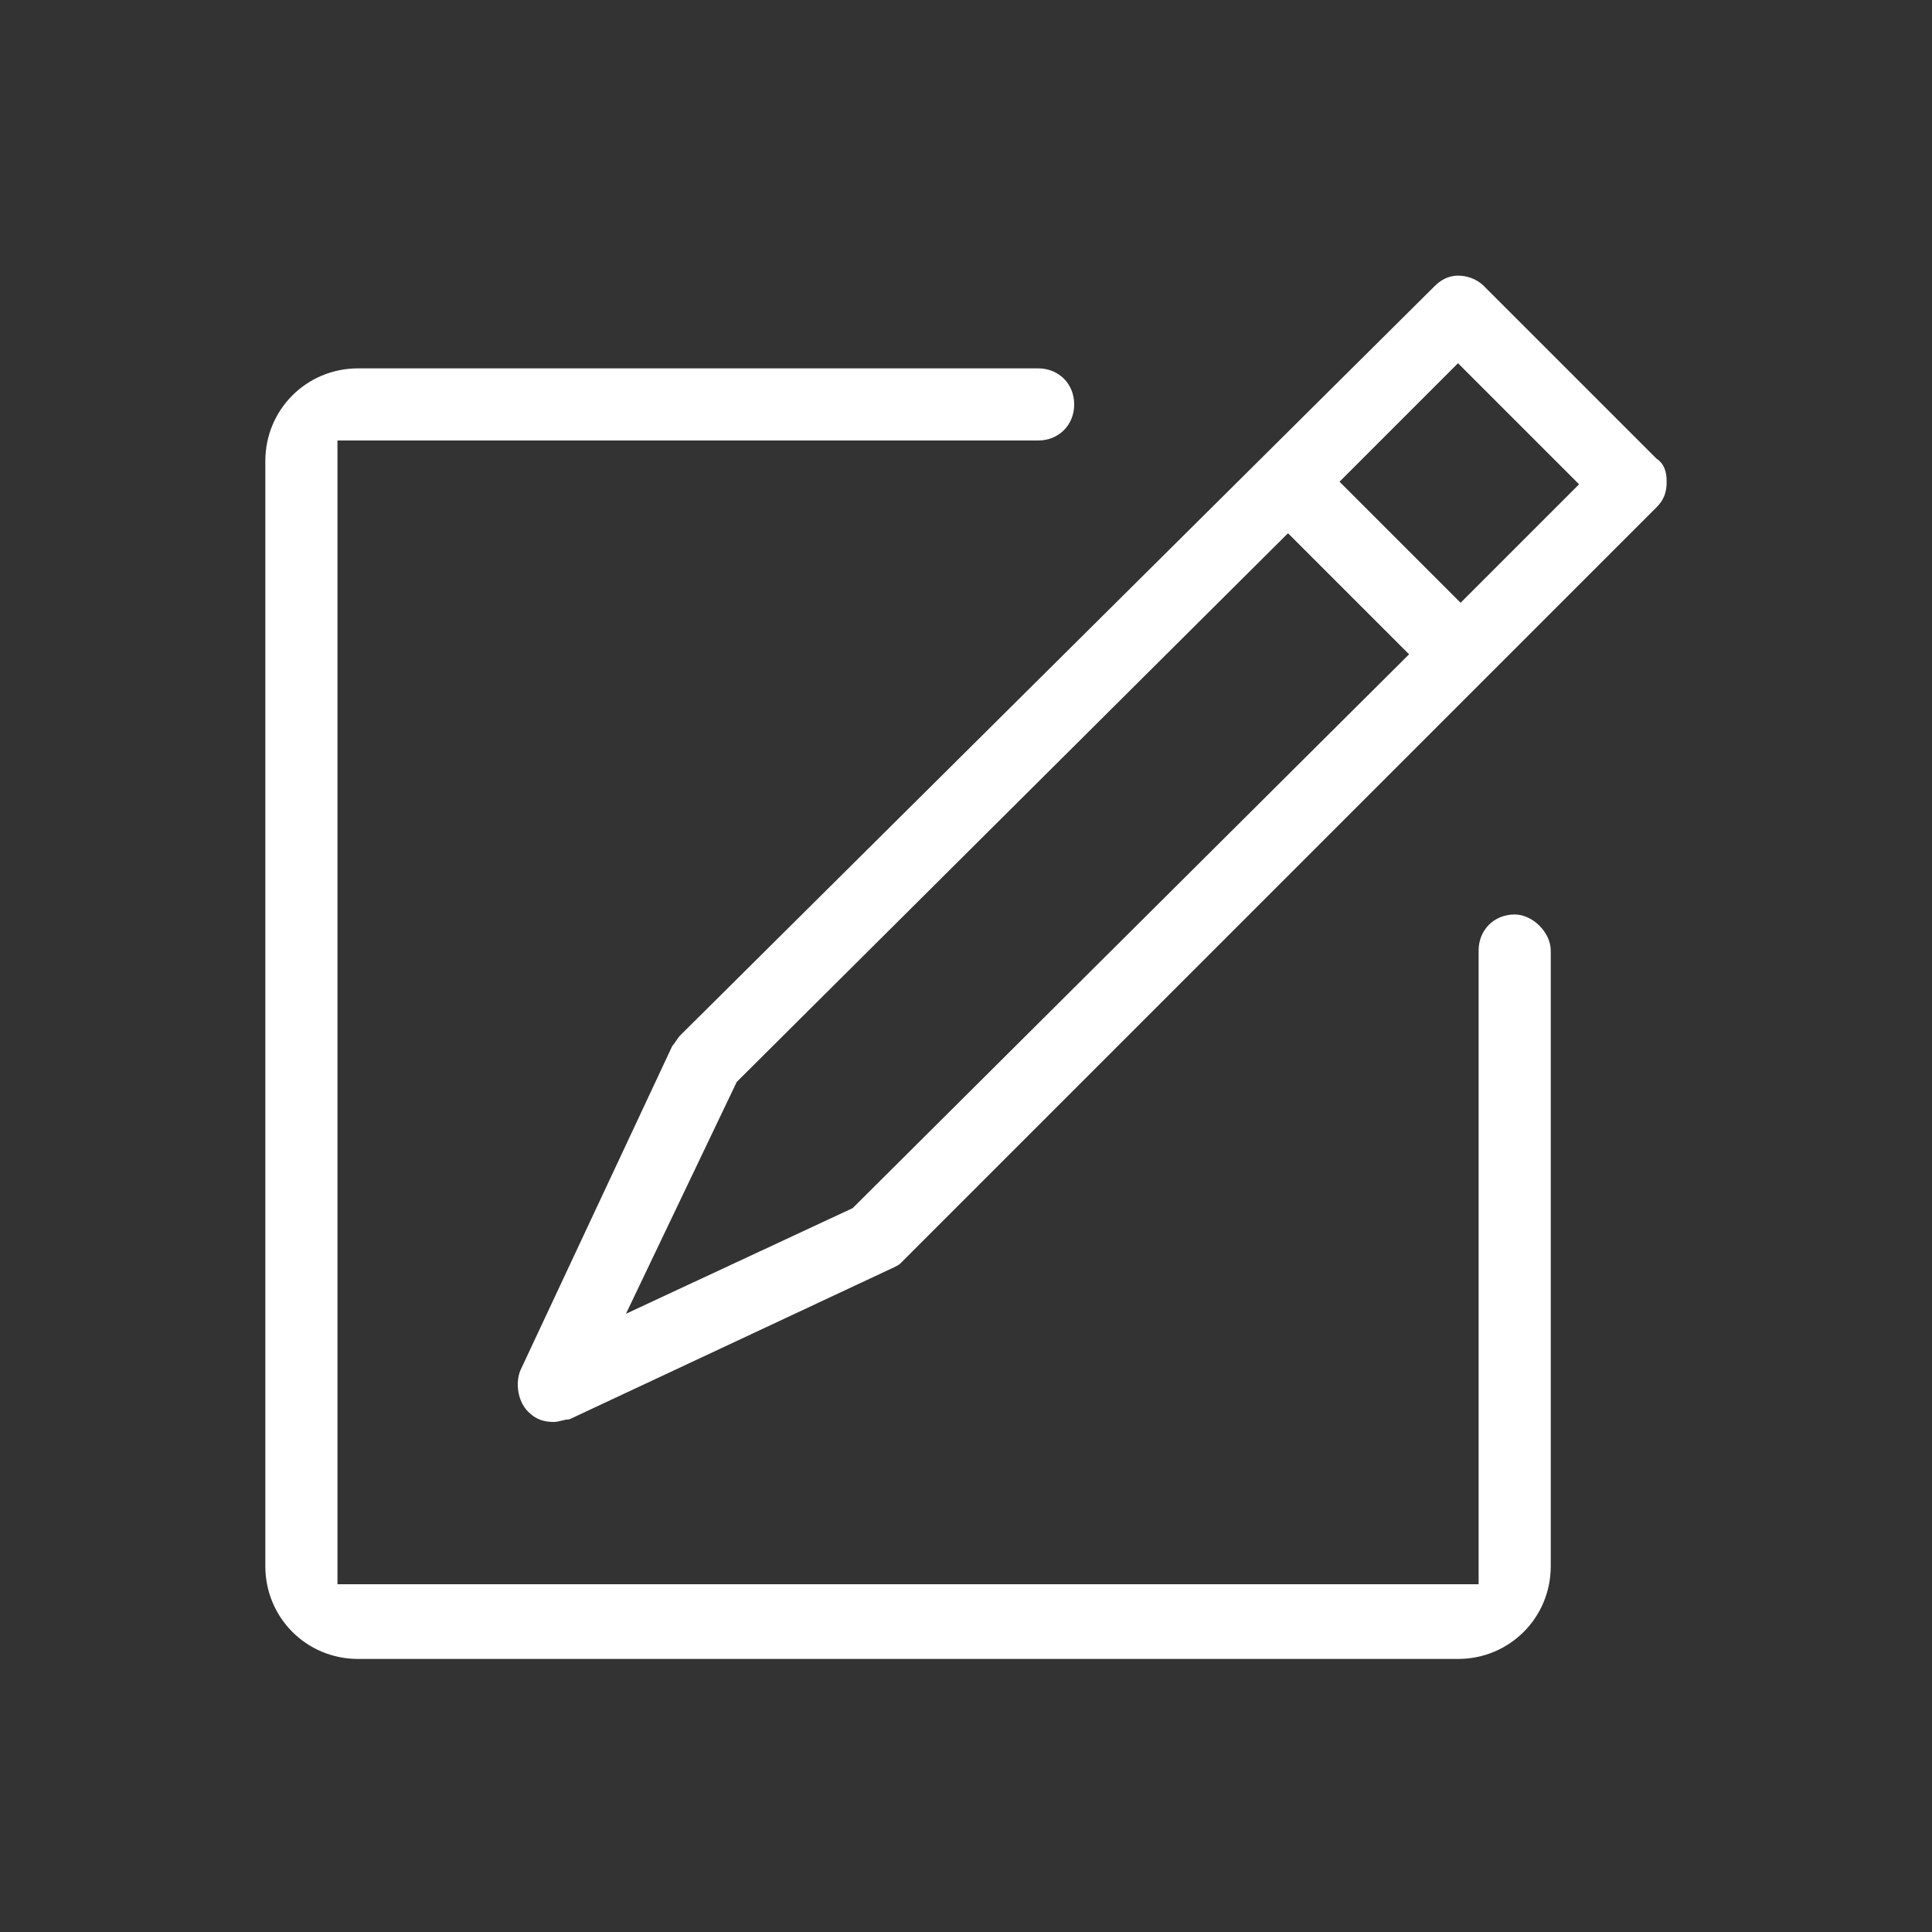
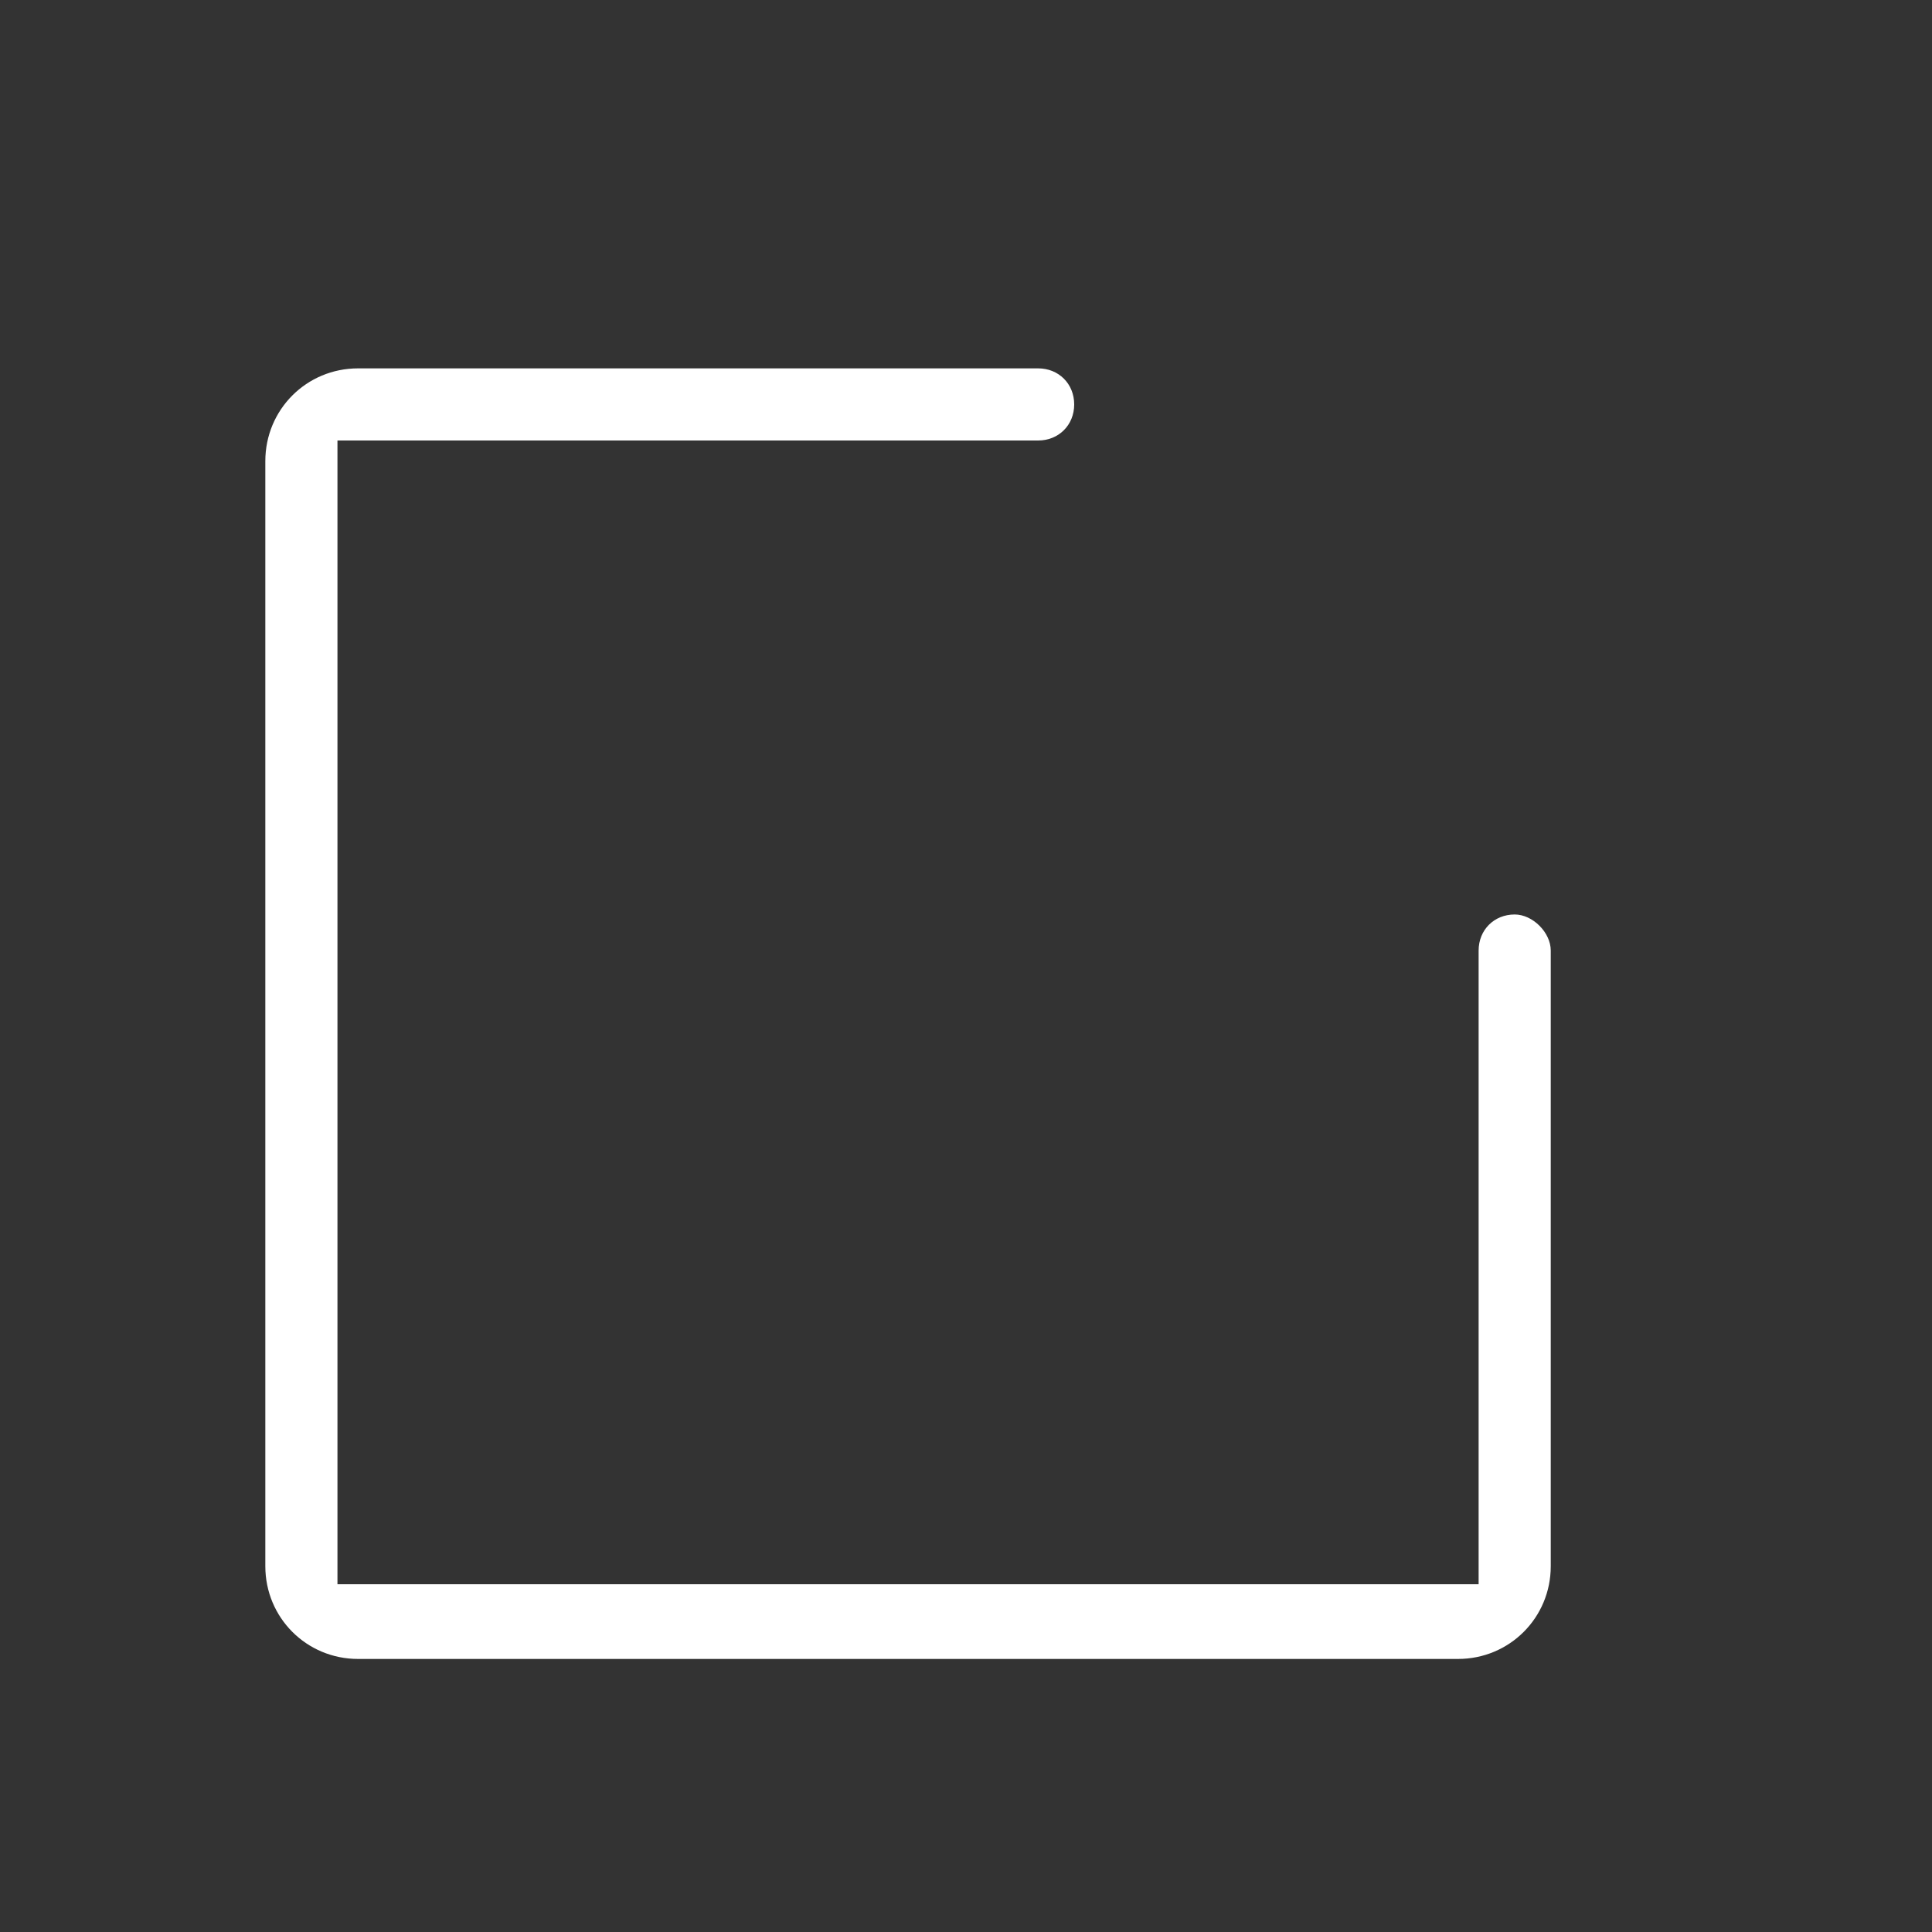
<svg xmlns="http://www.w3.org/2000/svg" version="1.1" id="Calque_1" x="0px" y="0px" width="75px" height="75px" viewBox="0 0 75 75" style="enable-background:new 0 0 75 75;" xml:space="preserve">
  <rect x="0" y="0" width="75" height="75" fill="#333333" stroke="none" />
  <style type="text/css">
	.st0{fill:#FFFFFF;}
</style>
  <g>
-     <path class="st0" d="M64.3,17.8l-6.7-6.7c-0.3-0.3-0.7-0.4-1-0.4c-0.4,0-0.7,0.2-0.9,0.4L26.4,40.2c-0.1,0.1-0.2,0.3-0.3,0.4   l-5.9,12.6c-0.2,0.5-0.1,1.2,0.3,1.6c0.3,0.3,0.6,0.4,1,0.4c0.2,0,0.4-0.1,0.6-0.1l12.6-5.9c0.2-0.1,0.2-0.1,0.3-0.2l0.1-0.1   l29.2-29.2c0.3-0.3,0.4-0.6,0.4-1C64.7,18.3,64.6,18,64.3,17.8L64.3,17.8z M33.1,46.9L24.3,51l4.3-9L50,20.7l4.7,4.7L33.1,46.9z    M56.7,23.4l-4.7-4.7l4.6-4.6l4.7,4.7L56.7,23.4z" />
    <path class="st0" d="M60.2,60.8V36.9c0-0.7-0.7-1.4-1.4-1.4c-0.8,0-1.4,0.6-1.4,1.4v24.6H13.1V17.1h27.2c0.8,0,1.4-0.6,1.4-1.4   s-0.6-1.4-1.4-1.4H13.9c-2,0-3.6,1.6-3.6,3.6v42.9c0,2,1.6,3.6,3.6,3.6h42.7C58.6,64.4,60.2,62.8,60.2,60.8z" />
  </g>
</svg>